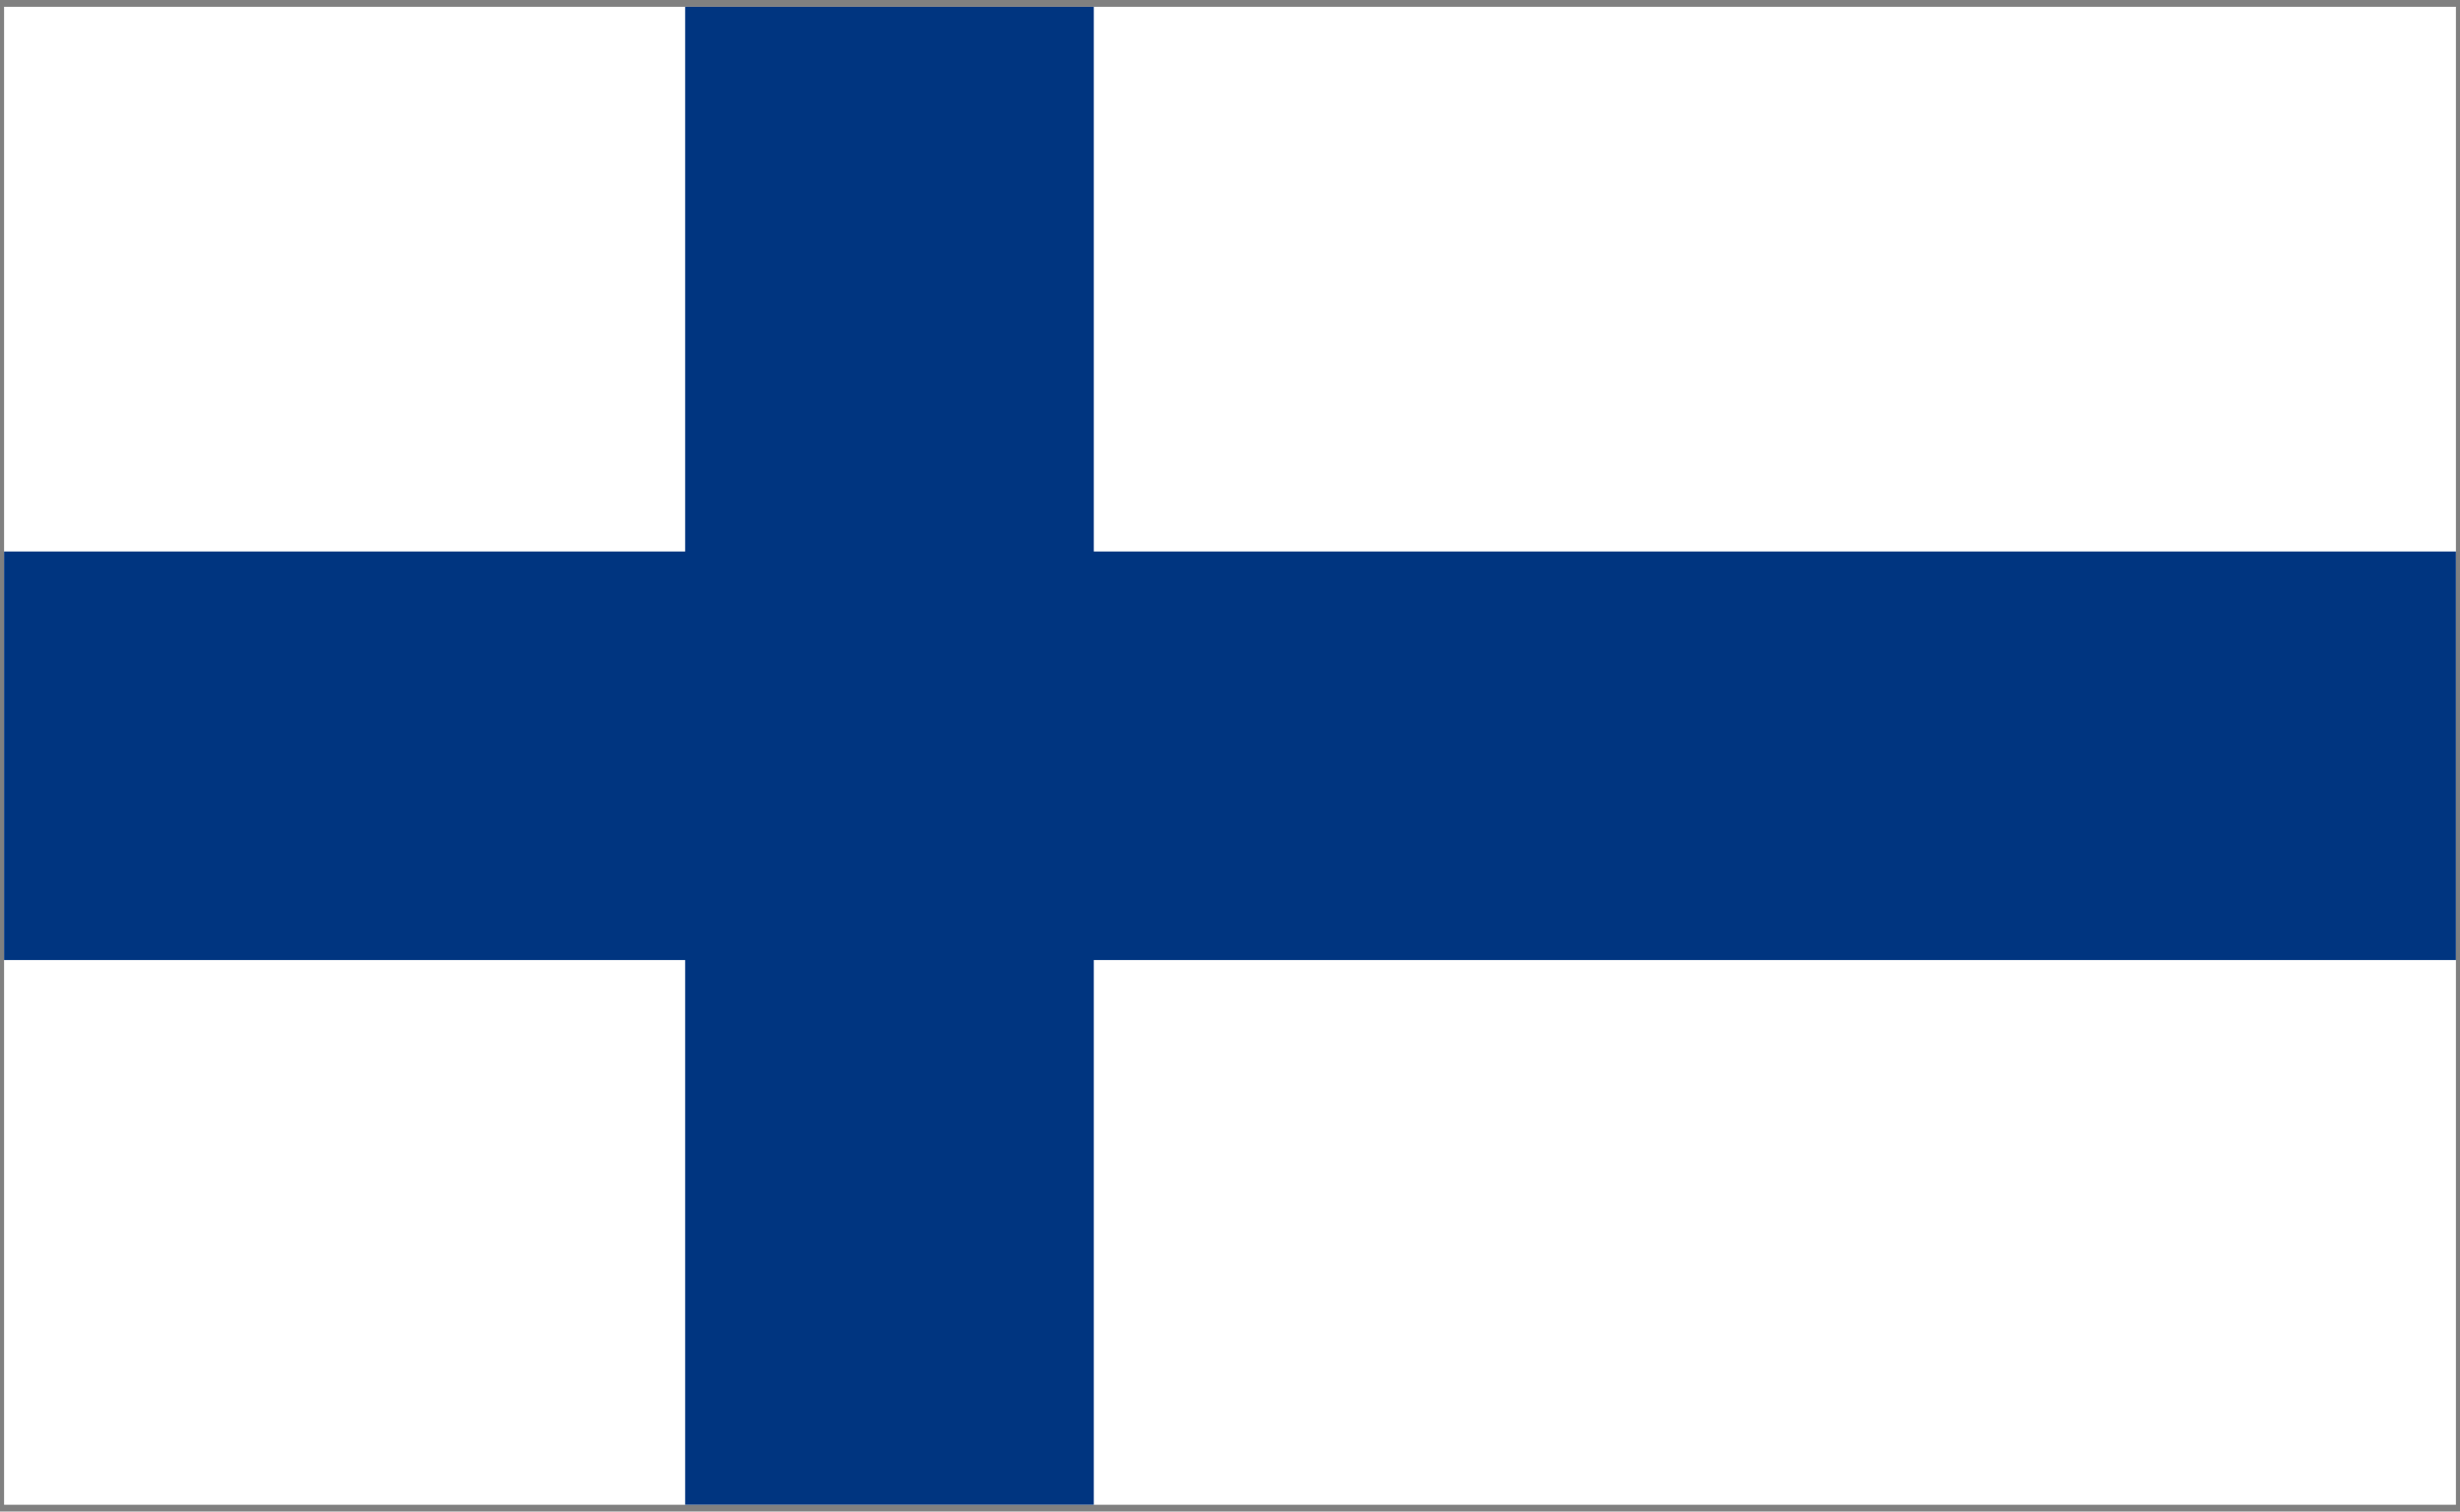
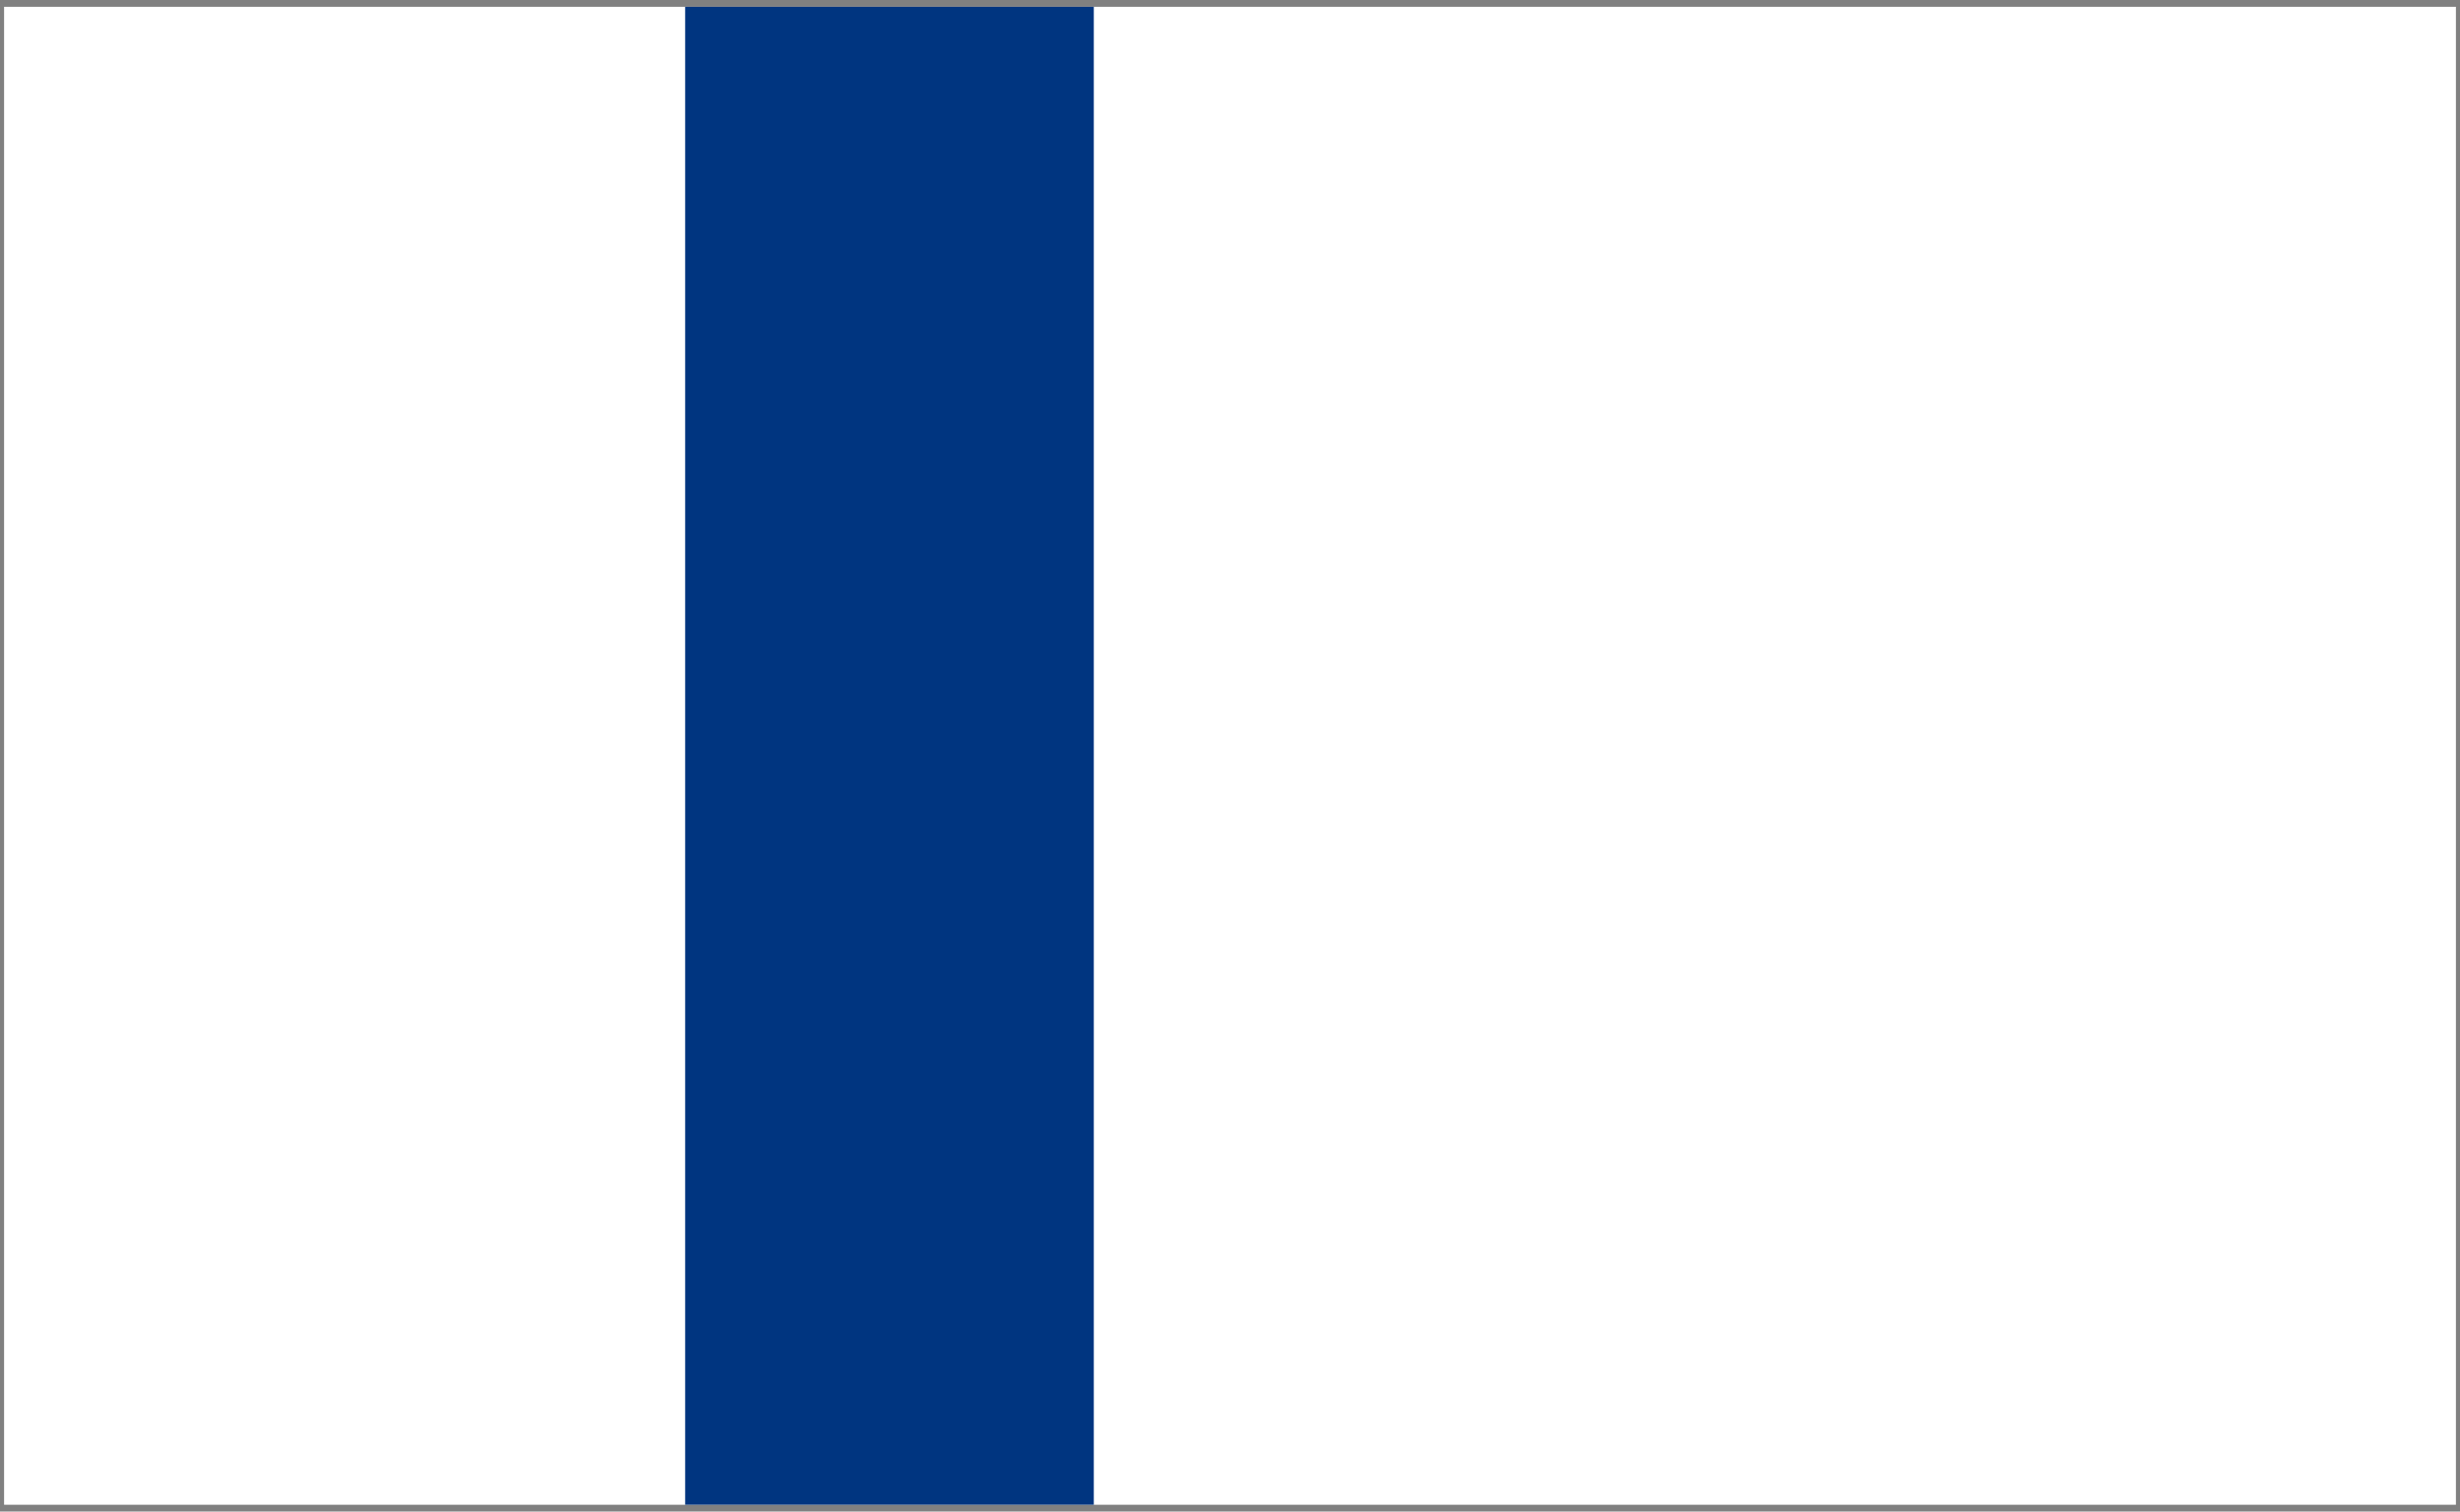
<svg xmlns="http://www.w3.org/2000/svg" width="301px" height="185px" viewBox="0 0 301 185" version="1.1">
  <rect x="0" y="0" width="301" height="185" fill="#808080" stroke="none" />
  <title>finland-flag</title>
  <desc>Created with Sketch.</desc>
  <g id="Page-1" stroke="none" stroke-width="1" fill="none" fill-rule="evenodd">
    <g id="finland-flag" fill-rule="nonzero">
      <rect id="_x33_" fill="#FFFFFF" x="0.5" y="0.833" width="300" height="183.333" />
-       <rect id="_x32_" fill="#003580" x="0.5" y="67.5" width="300" height="50" />
      <rect id="_x31_" fill="#003580" x="83.834" y="0.833" width="50" height="183.333" />
    </g>
  </g>
</svg>